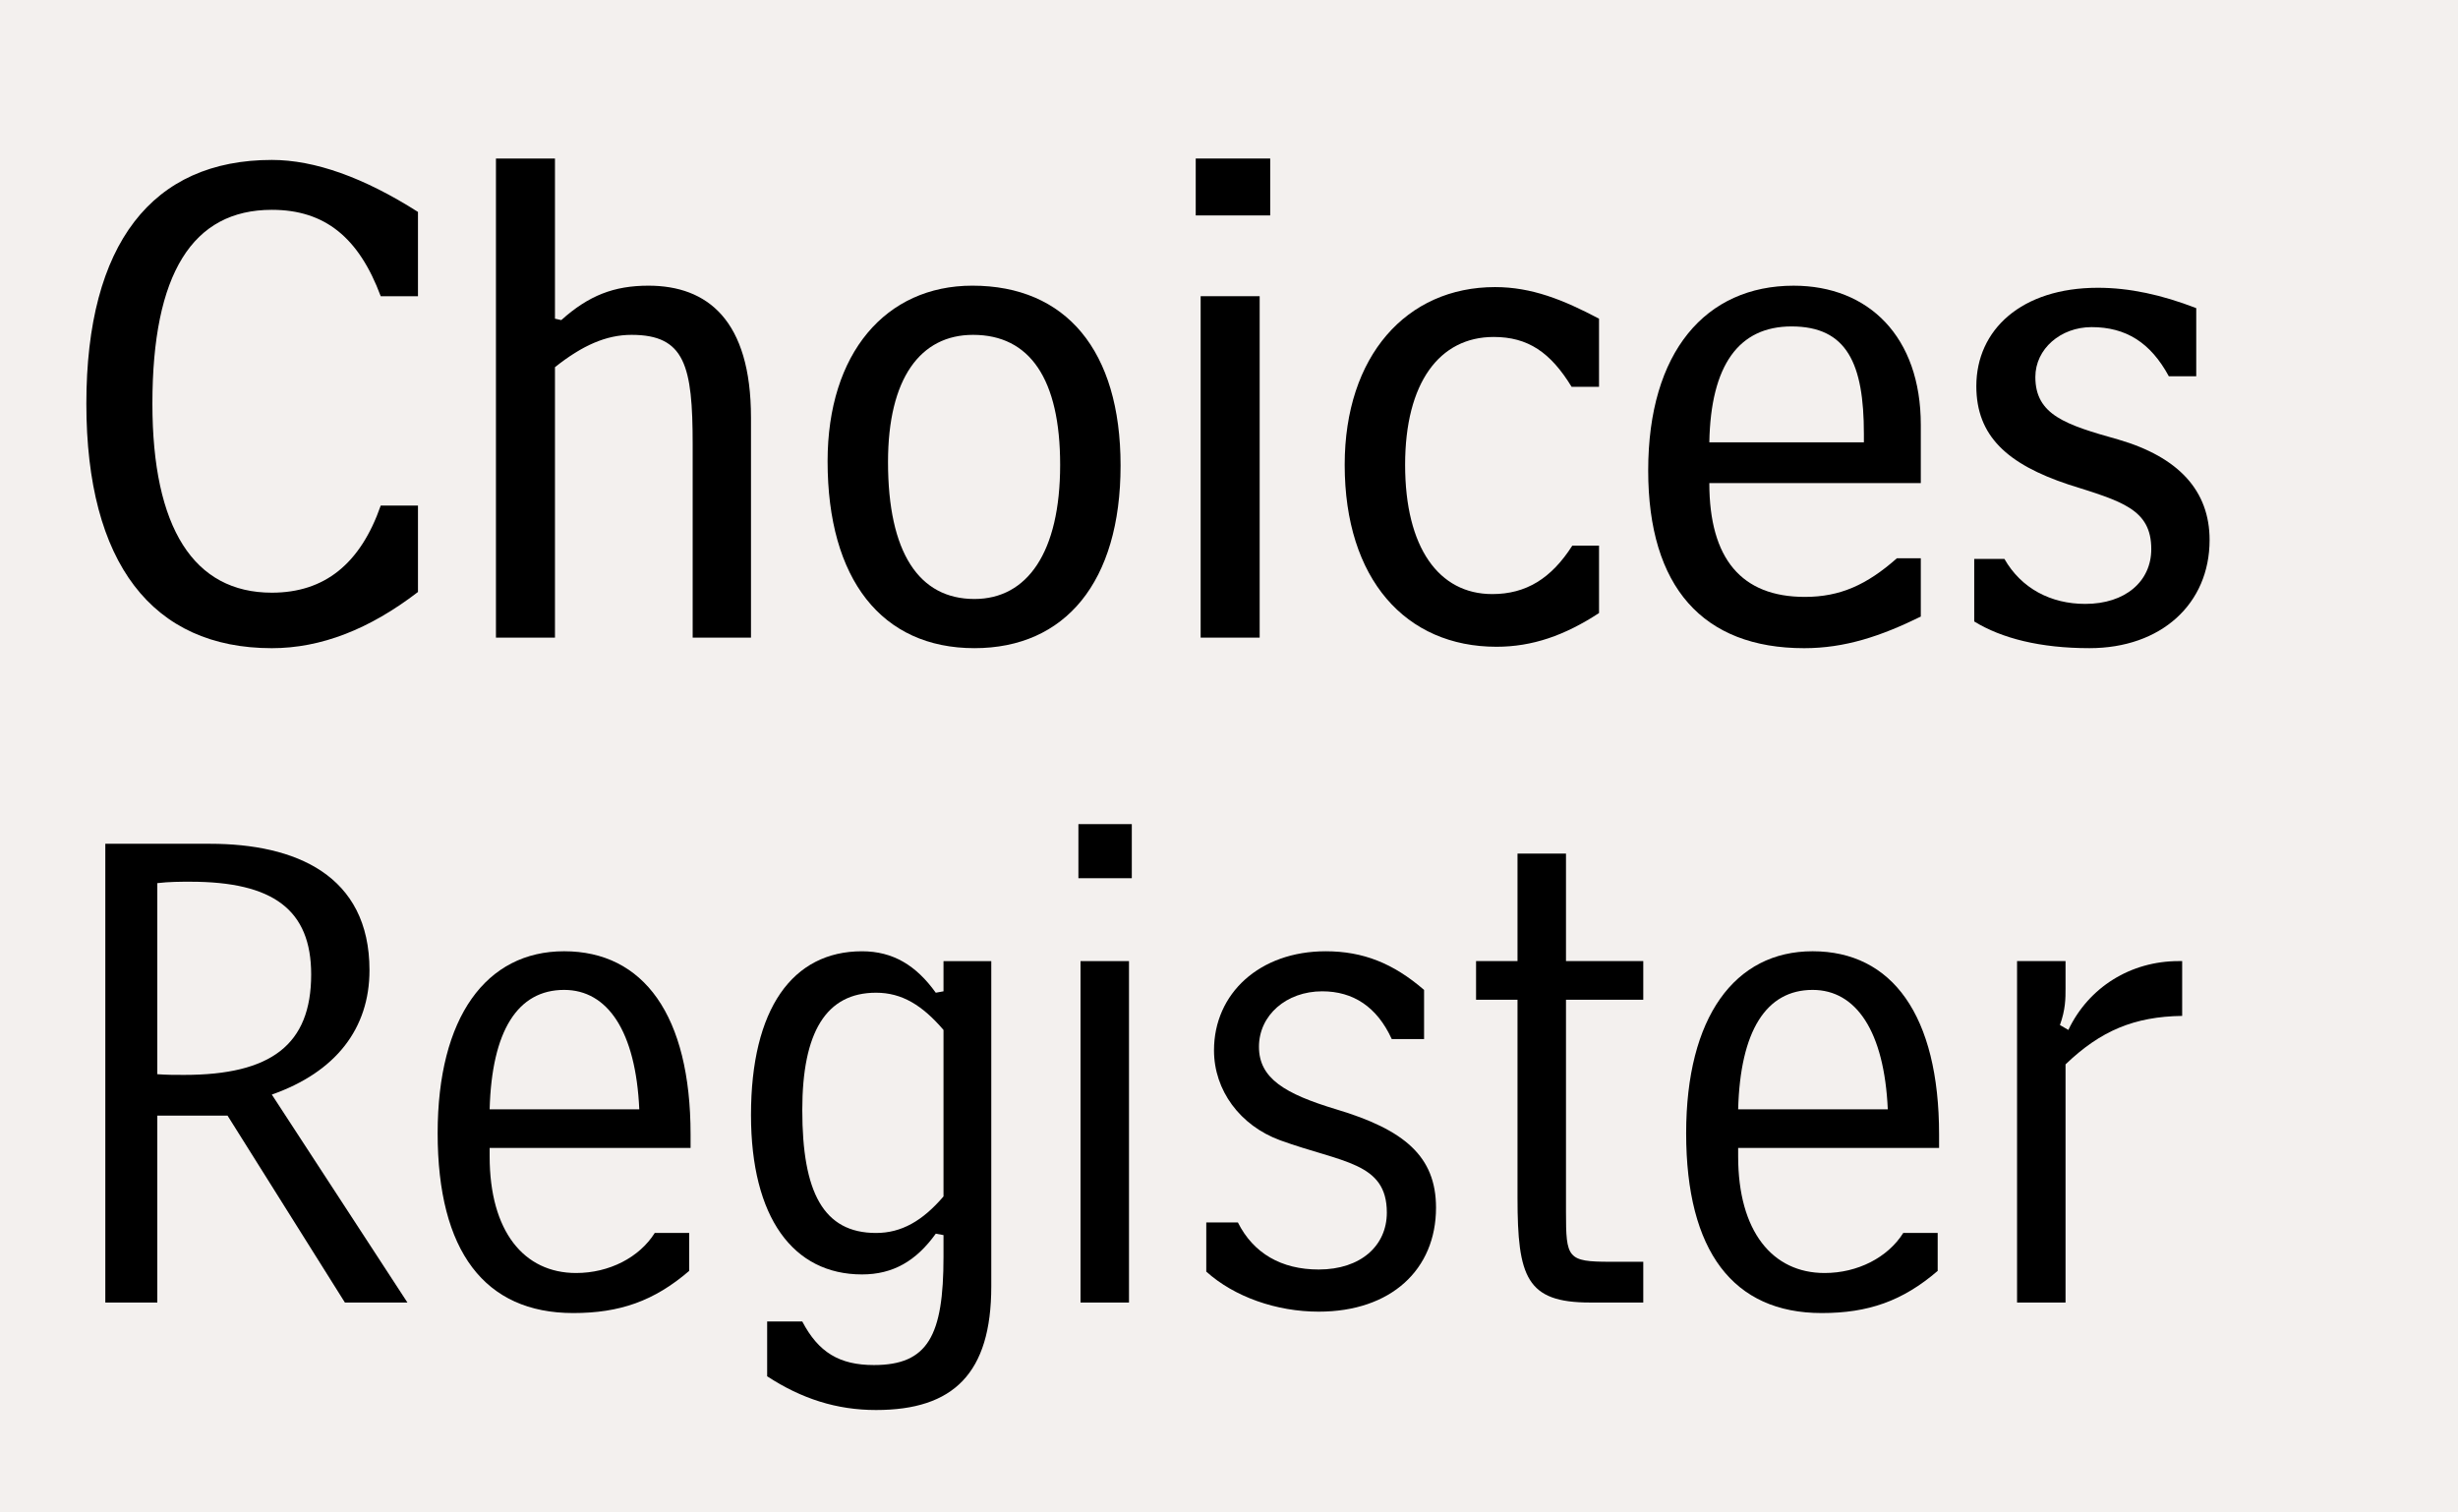
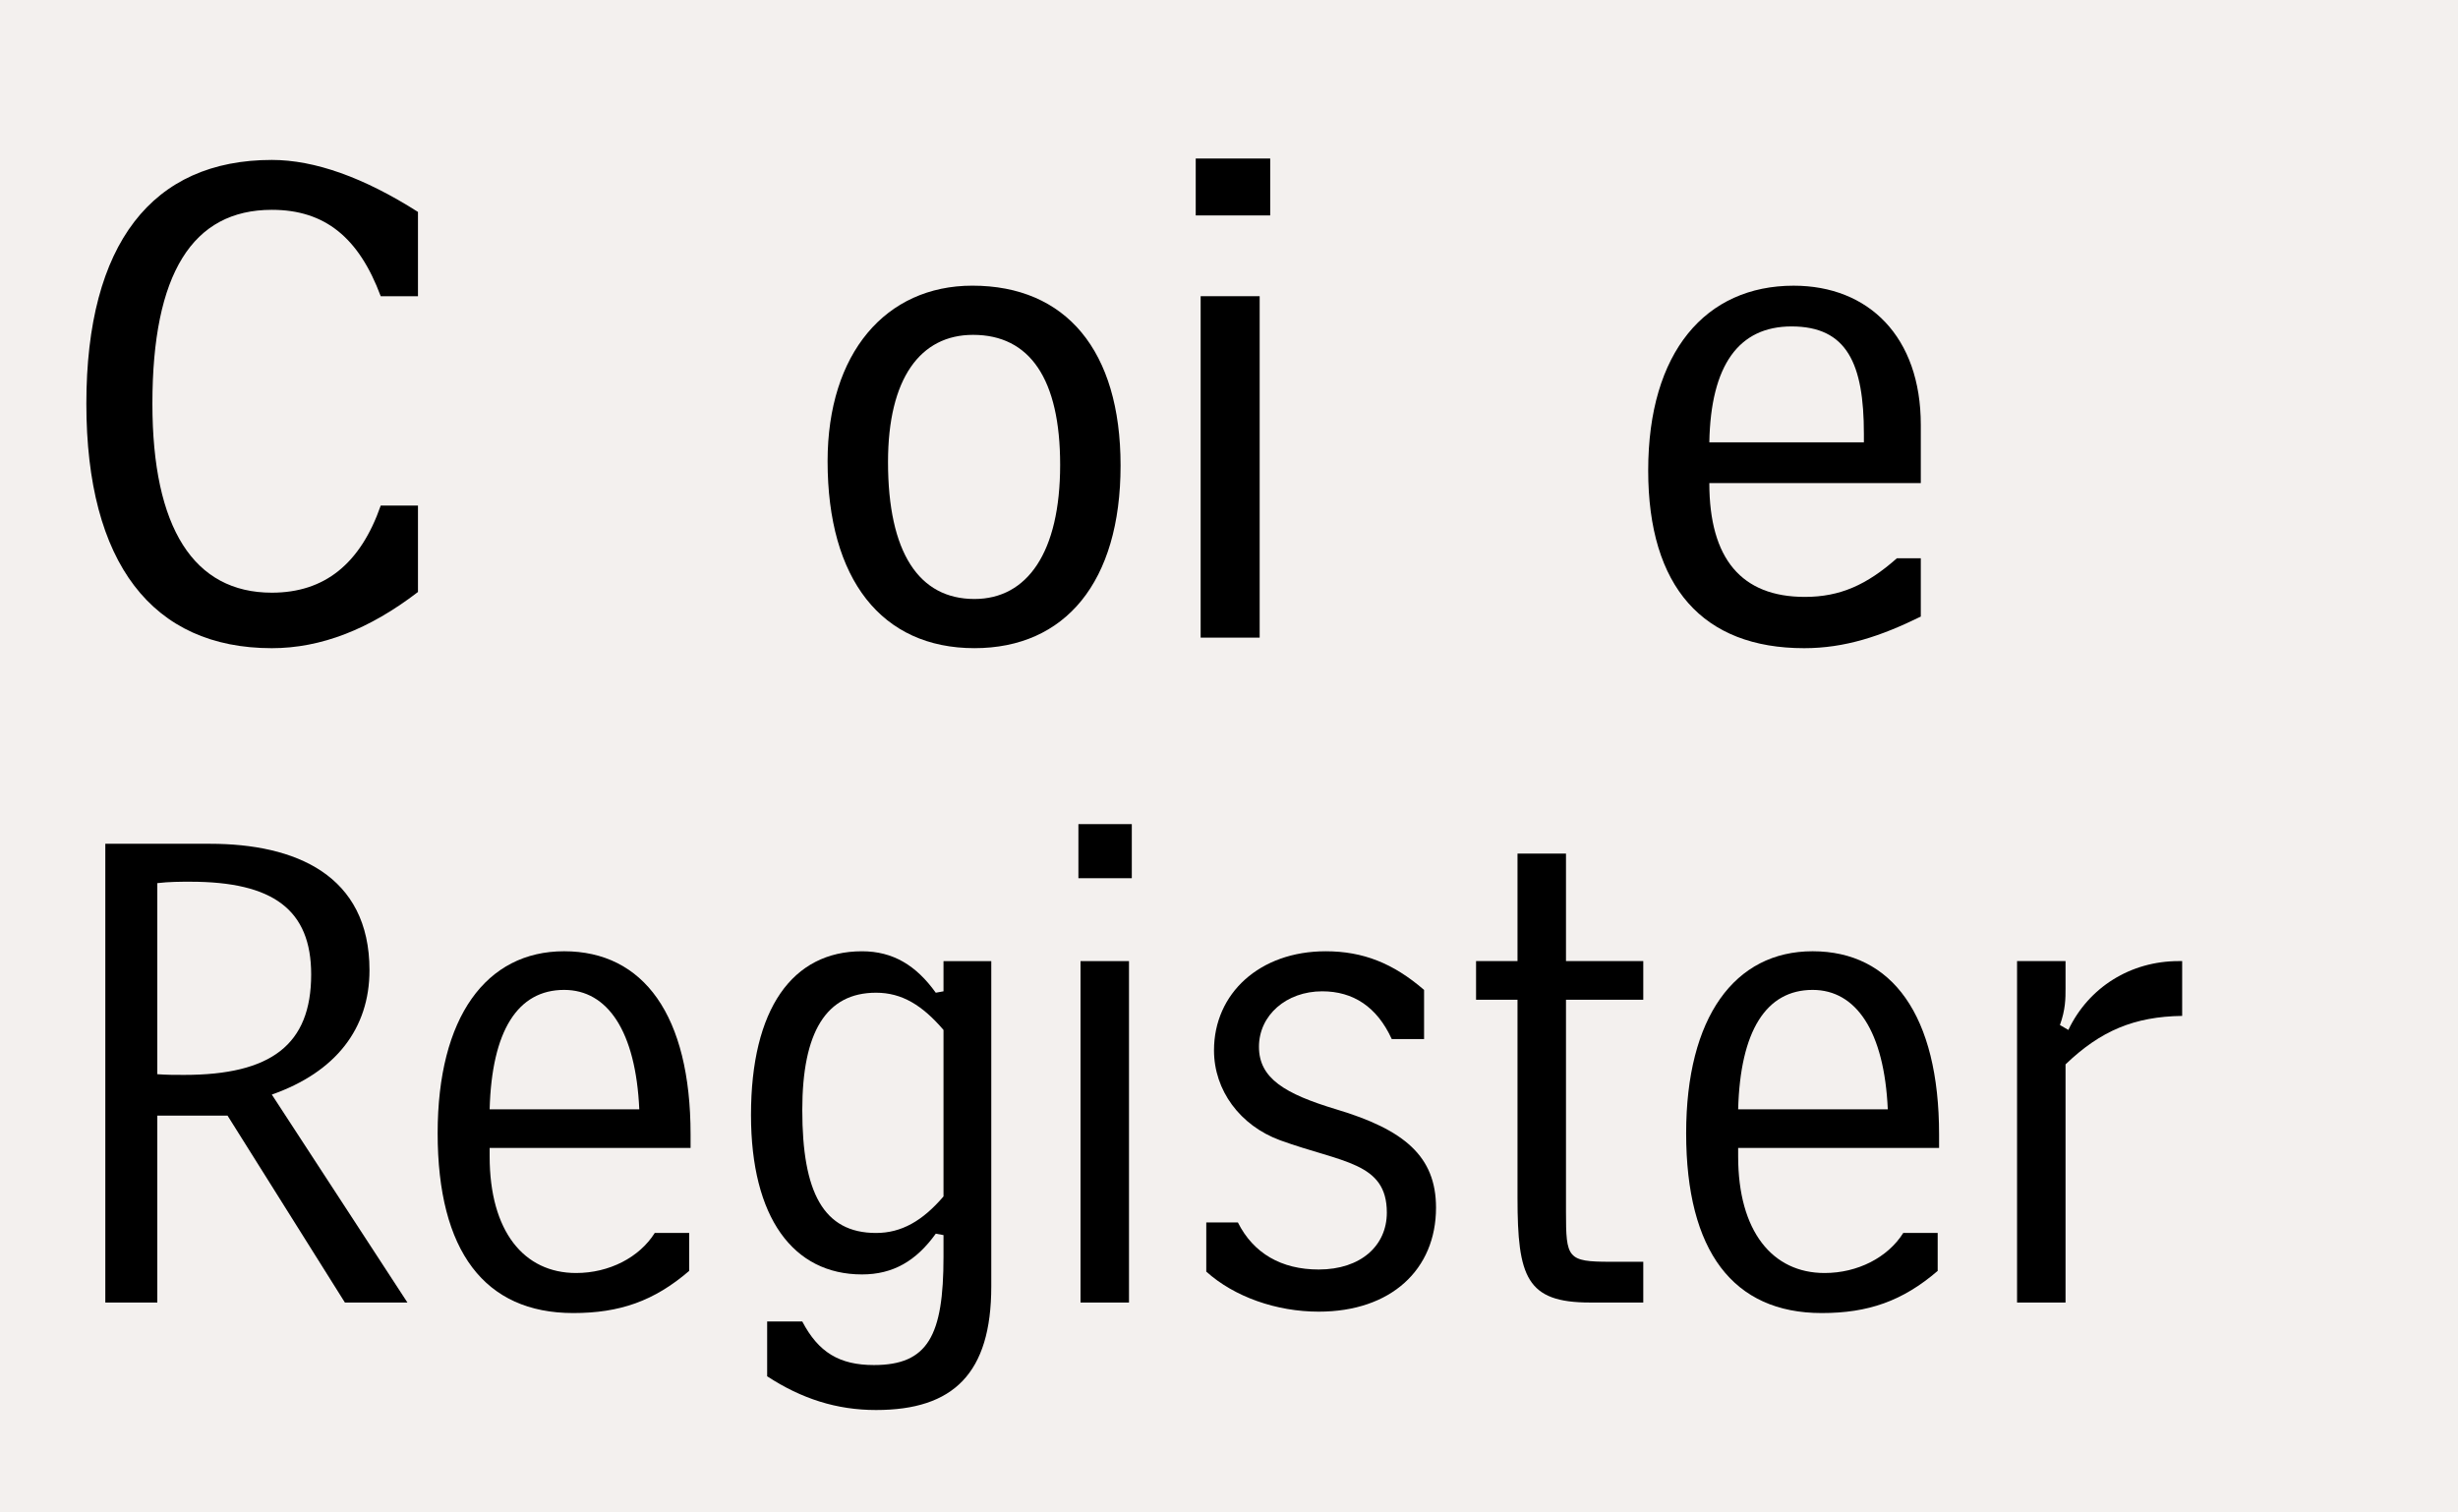
<svg xmlns="http://www.w3.org/2000/svg" enable-background="new 0 0 979.846 602.907" version="1.1" viewBox="0 0 979.85 602.91" xml:space="preserve">
  <style type="text/css">
	.st0{fill:#F3F0EE;}
</style>
  <rect class="st0" width="979.85" height="602.91" />
  <path d="m166.62 118.1h-14.844c-8.683-23.246-22.126-34.449-43.412-34.449-31.648 0-47.613 25.486-47.613 77.301 0 49.573 16.524 75.34 47.613 75.34 21.005 0 35.289-11.483 43.412-34.729h14.844v34.449c-19.325 14.844-38.65 22.406-58.255 22.406-47.613 0-73.94-33.889-73.94-97.466 0-63.857 26.327-97.187 73.94-97.187 17.084 0 36.689 7.002 58.255 20.726v33.609z" />
-   <path d="m221.23 63.201v63.856l2.521 0.561c10.923-9.803 21.006-13.724 34.729-13.724 23.526 0 40.891 13.724 40.891 52.654v87.663h-23.247v-77.021c0-31.368-3.081-43.691-24.366-43.691-10.083 0-19.605 4.201-30.528 12.883v107.83h-23.526v-191.01h23.526z" />
  <path d="m446.7 185.59c0 46.492-22.126 72.819-58.256 72.819-36.97 0-58.536-27.447-58.536-74.5 0-43.132 23.247-70.019 57.696-70.019 37.25-1e-7 59.096 25.767 59.096 71.699zm-92.705-1.4c0 36.13 12.324 54.614 34.449 54.614 21.006 0 34.169-18.484 34.169-53.494 0-34.169-12.043-51.813-34.729-51.813-21.005 0-33.889 17.364-33.889 50.693z" />
  <path d="m506.35 63.201v22.686h-29.688v-22.686h29.688zm-4.201 191.01h-23.526v-136.12h23.526v136.12z" />
-   <path d="m637.43 244.41c-13.724 8.963-26.607 13.443-40.891 13.443-36.13 0-60.496-26.887-60.496-72.539 0-43.412 24.646-70.859 59.936-70.859 14.564 0 27.167 5.042 41.451 12.604v27.168h-10.923c-8.402-13.725-17.364-19.886-31.088-19.886-21.566 0-35.29 18.205-35.29 50.974 0 33.049 13.443 51.534 34.729 51.534 13.443 0 23.526-6.162 31.929-19.325h10.643v26.887z" />
  <path d="m681.4 192.6c0 30.248 12.883 45.372 38.09 45.372 14.004 0 24.646-4.762 36.69-15.404h9.523v23.246c-15.965 7.842-30.248 12.604-46.493 12.604-40.33 0-62.177-24.366-62.177-70.859 0-47.332 22.967-73.659 57.976-73.659 29.969 0 50.694 20.445 50.694 55.455v23.246h-84.303zm61.616-16.245v-3.36c0-28.008-6.722-42.852-28.848-42.852-21.006 0-32.209 15.404-32.769 46.212h61.616z" />
-   <path d="m799.04 222.84c6.722 11.763 18.485 17.925 32.209 17.925 15.964 0 26.327-8.963 26.327-21.846 0-15.965-11.764-19.046-33.049-25.768-24.366-8.122-36.69-19.325-36.69-39.21 0-22.406 17.925-39.211 48.453-39.211 12.604 0 25.487 2.801 39.211 8.122v27.168h-10.923c-7.282-13.444-17.085-19.605-30.809-19.605-12.323 0-22.406 8.682-22.406 19.885 0 15.124 12.044 19.046 33.049 24.927 24.087 7.002 36.41 20.445 36.41 40.051 0 25.487-19.325 43.132-47.893 43.132-19.605 0-35.01-3.921-45.933-10.643v-24.927h12.043z" />
  <path d="m83.713 336.4c33.889 0 63.577 12.323 63.577 50.413 0 23.246-13.443 40.611-38.93 49.573l54.054 82.902h-24.927l-46.772-74.5h-28.007v74.5h-20.726v-182.89h41.731zm-21.005 91.864c3.641 0.28 7.282 0.28 10.643 0.28 34.729 0 50.694-12.043 50.694-40.051 0-25.767-15.124-36.97-48.173-36.97-3.921 0-8.402 0-13.164 0.56v76.181z" />
  <path d="m195.19 457.67v3.36c0 29.969 13.724 46.493 34.449 46.493 13.164 0 25.207-6.162 31.368-15.965h13.724v15.124c-14.003 12.043-27.727 16.805-46.212 16.805-35.29 0-54.055-24.646-54.055-71.699 0-46.213 19.325-72.539 50.414-72.539 31.648 0 50.414 25.486 50.414 73.1v5.321h-80.102zm59.656-15.404c-1.4-31.089-12.603-47.613-29.968-47.613-18.485 0-28.848 16.245-29.688 47.613h59.656z" />
  <path d="m395.16 512.85c0 34.729-15.124 49.293-45.932 49.293-15.684 0-29.688-4.481-43.412-13.443v-21.846h14.003c6.442 12.323 14.844 17.364 28.568 17.364 21.566 0 27.728-11.764 27.728-43.132v-8.683l-3.081-0.56c-7.842 10.923-17.084 16.244-29.408 16.244-27.447 0-44.252-22.686-44.252-63.577 0-42.291 16.524-65.257 44.252-65.257 12.323 0 21.566 5.601 29.408 16.524l3.081-0.561v-12.043h19.045v129.67zm-19.045-102.23c-8.402-9.803-16.524-14.844-26.887-14.844-19.885 0-29.408 15.684-29.408 46.772 0 32.769 8.402 49.013 29.408 49.013 10.083 0 18.485-4.761 26.887-14.563v-66.378z" />
-   <path d="m451.18 328.56v21.566h-21.286v-21.566h21.286zm-1.12 54.615v136.12h-19.325v-136.12h19.325z" />
+   <path d="m451.18 328.56v21.566h-21.286v-21.566zm-1.12 54.615v136.12h-19.325v-136.12h19.325z" />
  <path d="m493.47 487.36c6.162 12.323 17.365 18.766 32.209 18.766 16.805 0 27.167-9.523 27.167-22.687 0-20.165-17.925-19.886-42.571-28.848-15.964-5.882-26.327-19.886-26.327-35.85 0-22.687 18.205-39.49 44.532-39.49 14.844 0 26.887 4.761 39.21 15.403v19.605h-12.883c-5.882-12.883-15.404-19.045-27.728-19.045-14.284 0-25.207 9.523-25.207 22.126s10.363 18.765 30.809 24.927c27.167 8.122 39.771 18.765 39.771 39.21 0 24.647-17.925 41.451-46.772 41.451-16.805 0-33.609-5.881-44.812-15.964v-19.605h12.603z" />
  <path d="m655.07 383.17v15.404h-30.808v84.582c0 18.485 0.56 19.886 17.645 19.886h13.163v16.244h-21.285c-25.207 0-28.848-10.083-28.848-41.731v-78.98h-16.524v-15.404h16.524v-42.852h19.325v42.852h30.808z" />
  <path d="m692.89 457.67v3.36c0 29.969 13.724 46.493 34.449 46.493 13.164 0 25.207-6.162 31.369-15.965h13.724v15.124c-14.004 12.043-27.728 16.805-46.213 16.805-35.289 0-54.055-24.646-54.055-71.699 0-46.213 19.325-72.539 50.414-72.539 31.648 0 50.413 25.486 50.413 73.1v5.321h-80.102zm59.656-15.404c-1.4-31.089-12.604-47.613-29.968-47.613-18.485 0-28.848 16.245-29.688 47.613h59.656z" />
  <path d="m823.4 383.17v10.923c0 3.921 0 8.402-2.24 14.563l3.36 1.961c8.122-17.085 24.927-27.447 43.972-27.447h1.4v21.846c-19.045 0.28-32.488 5.882-46.492 19.325v94.945h-19.325v-136.12h19.325z" />
</svg>